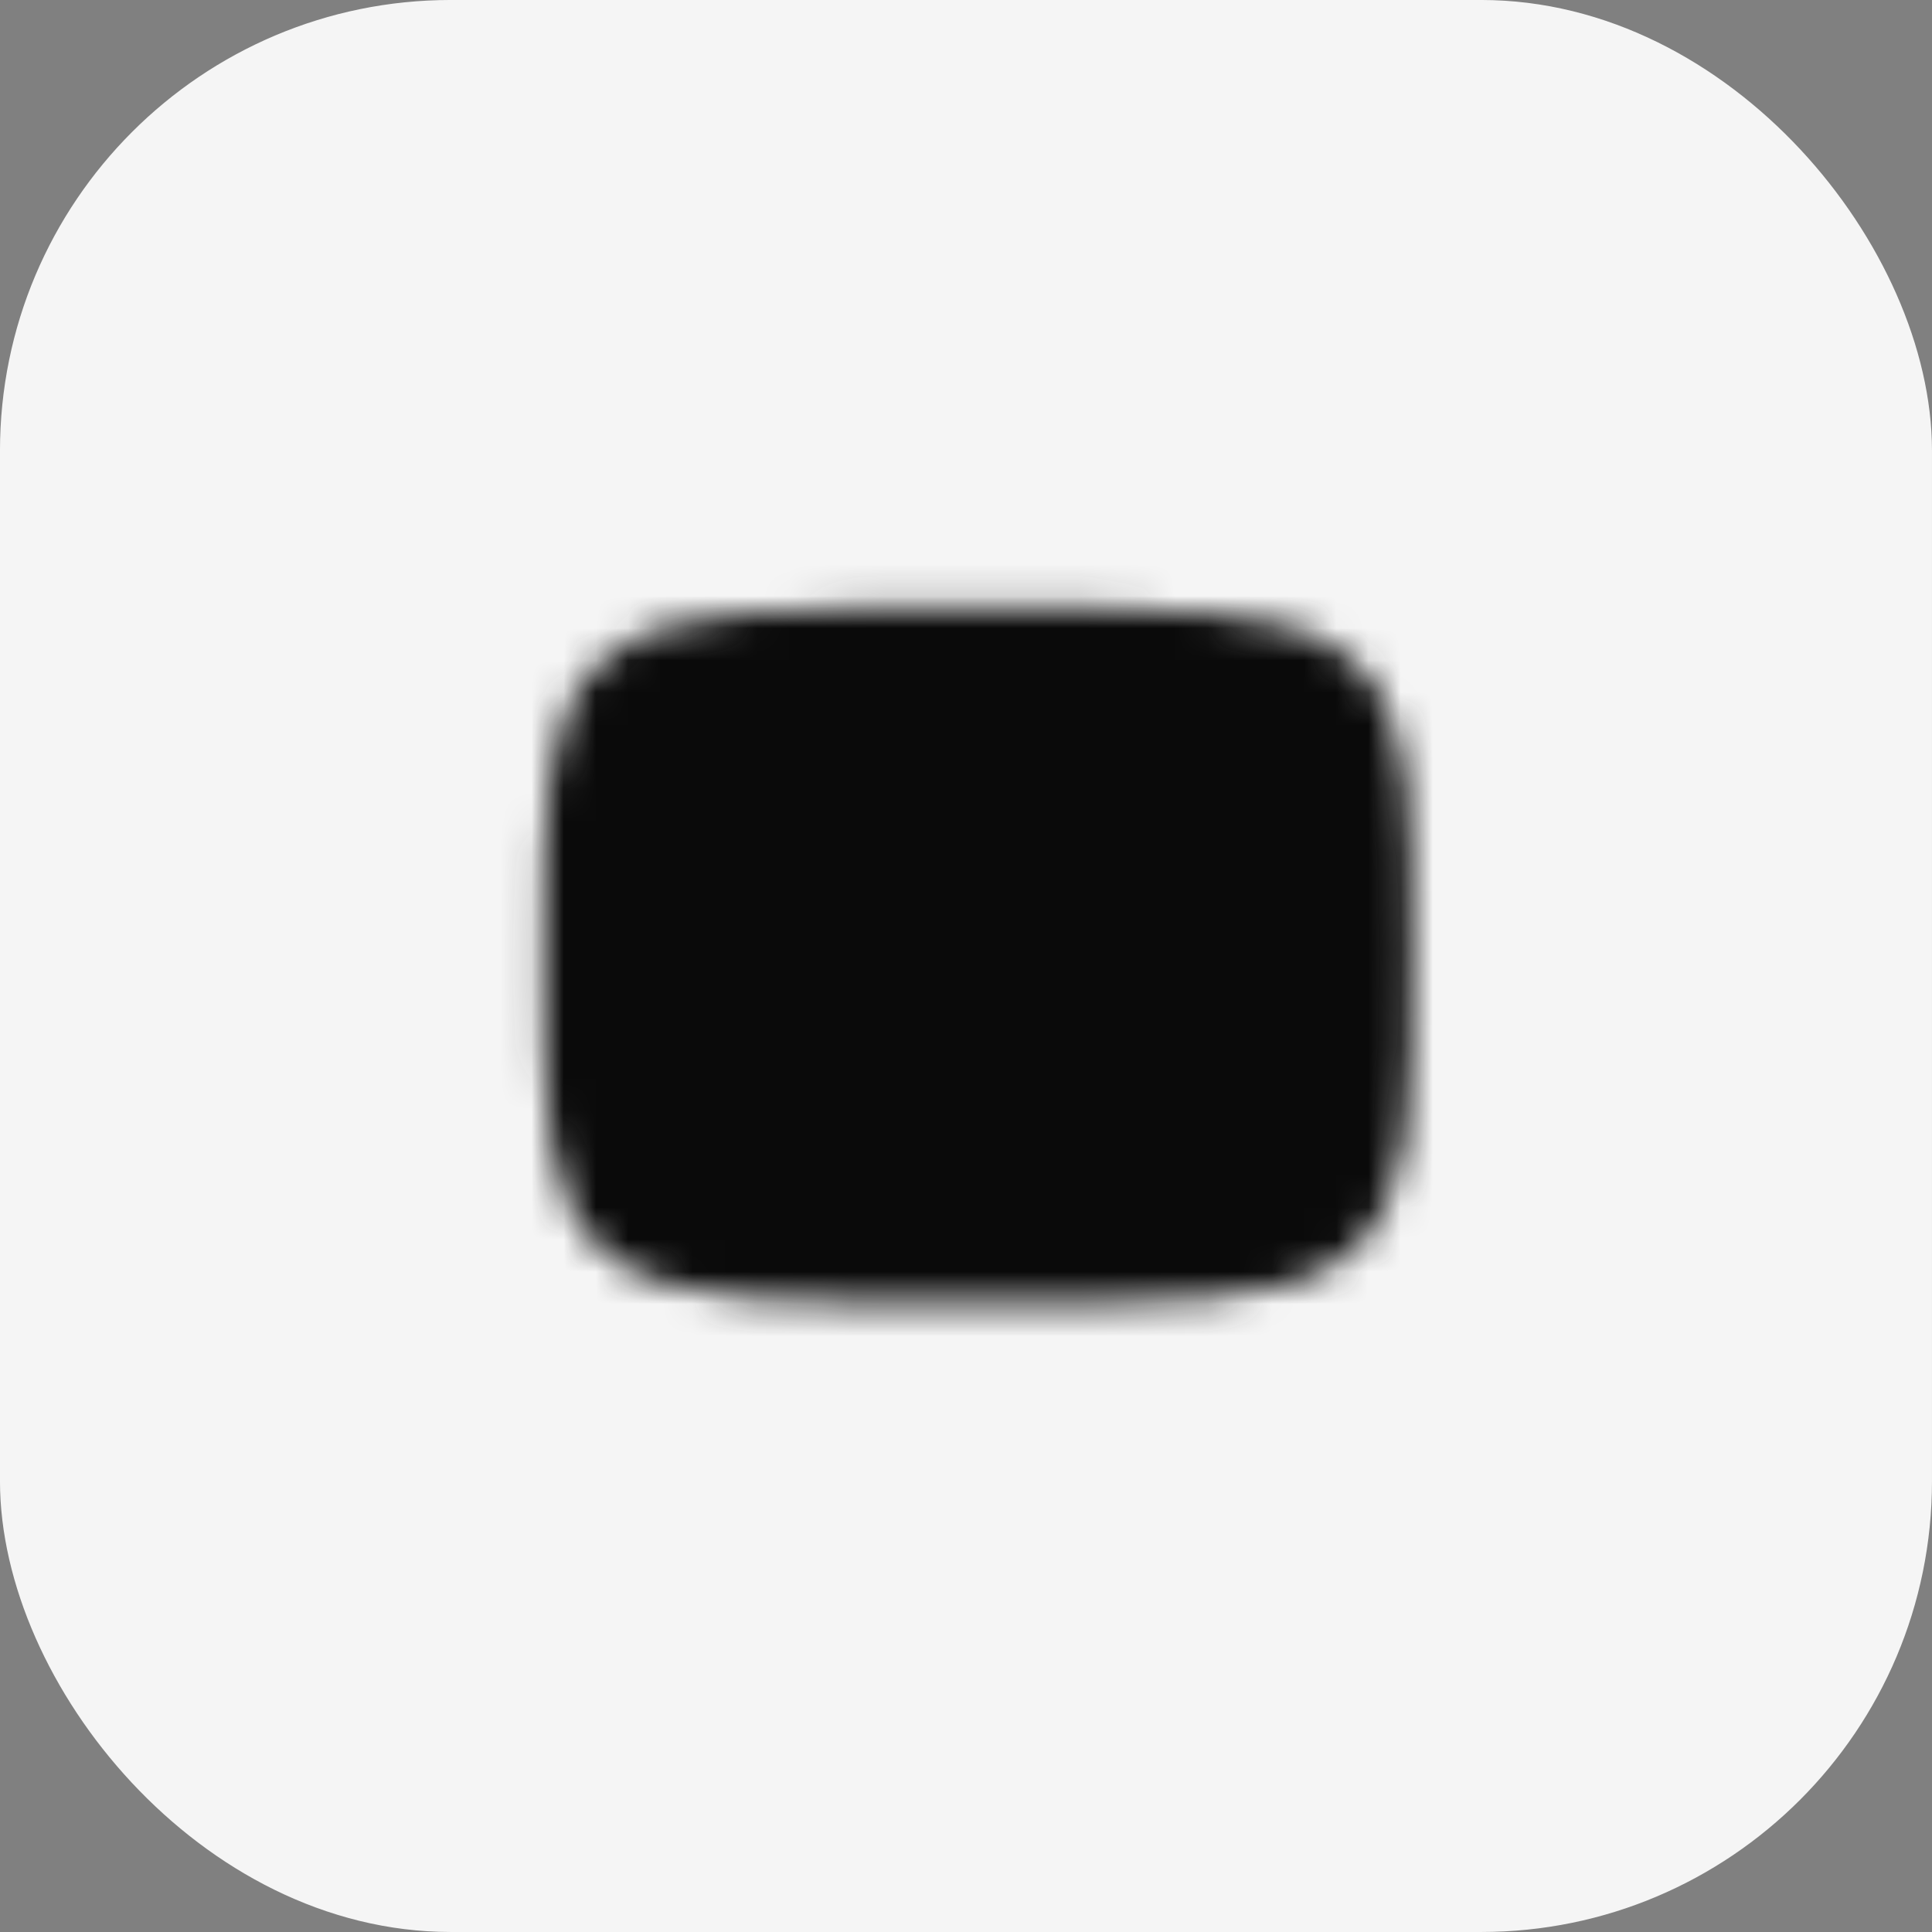
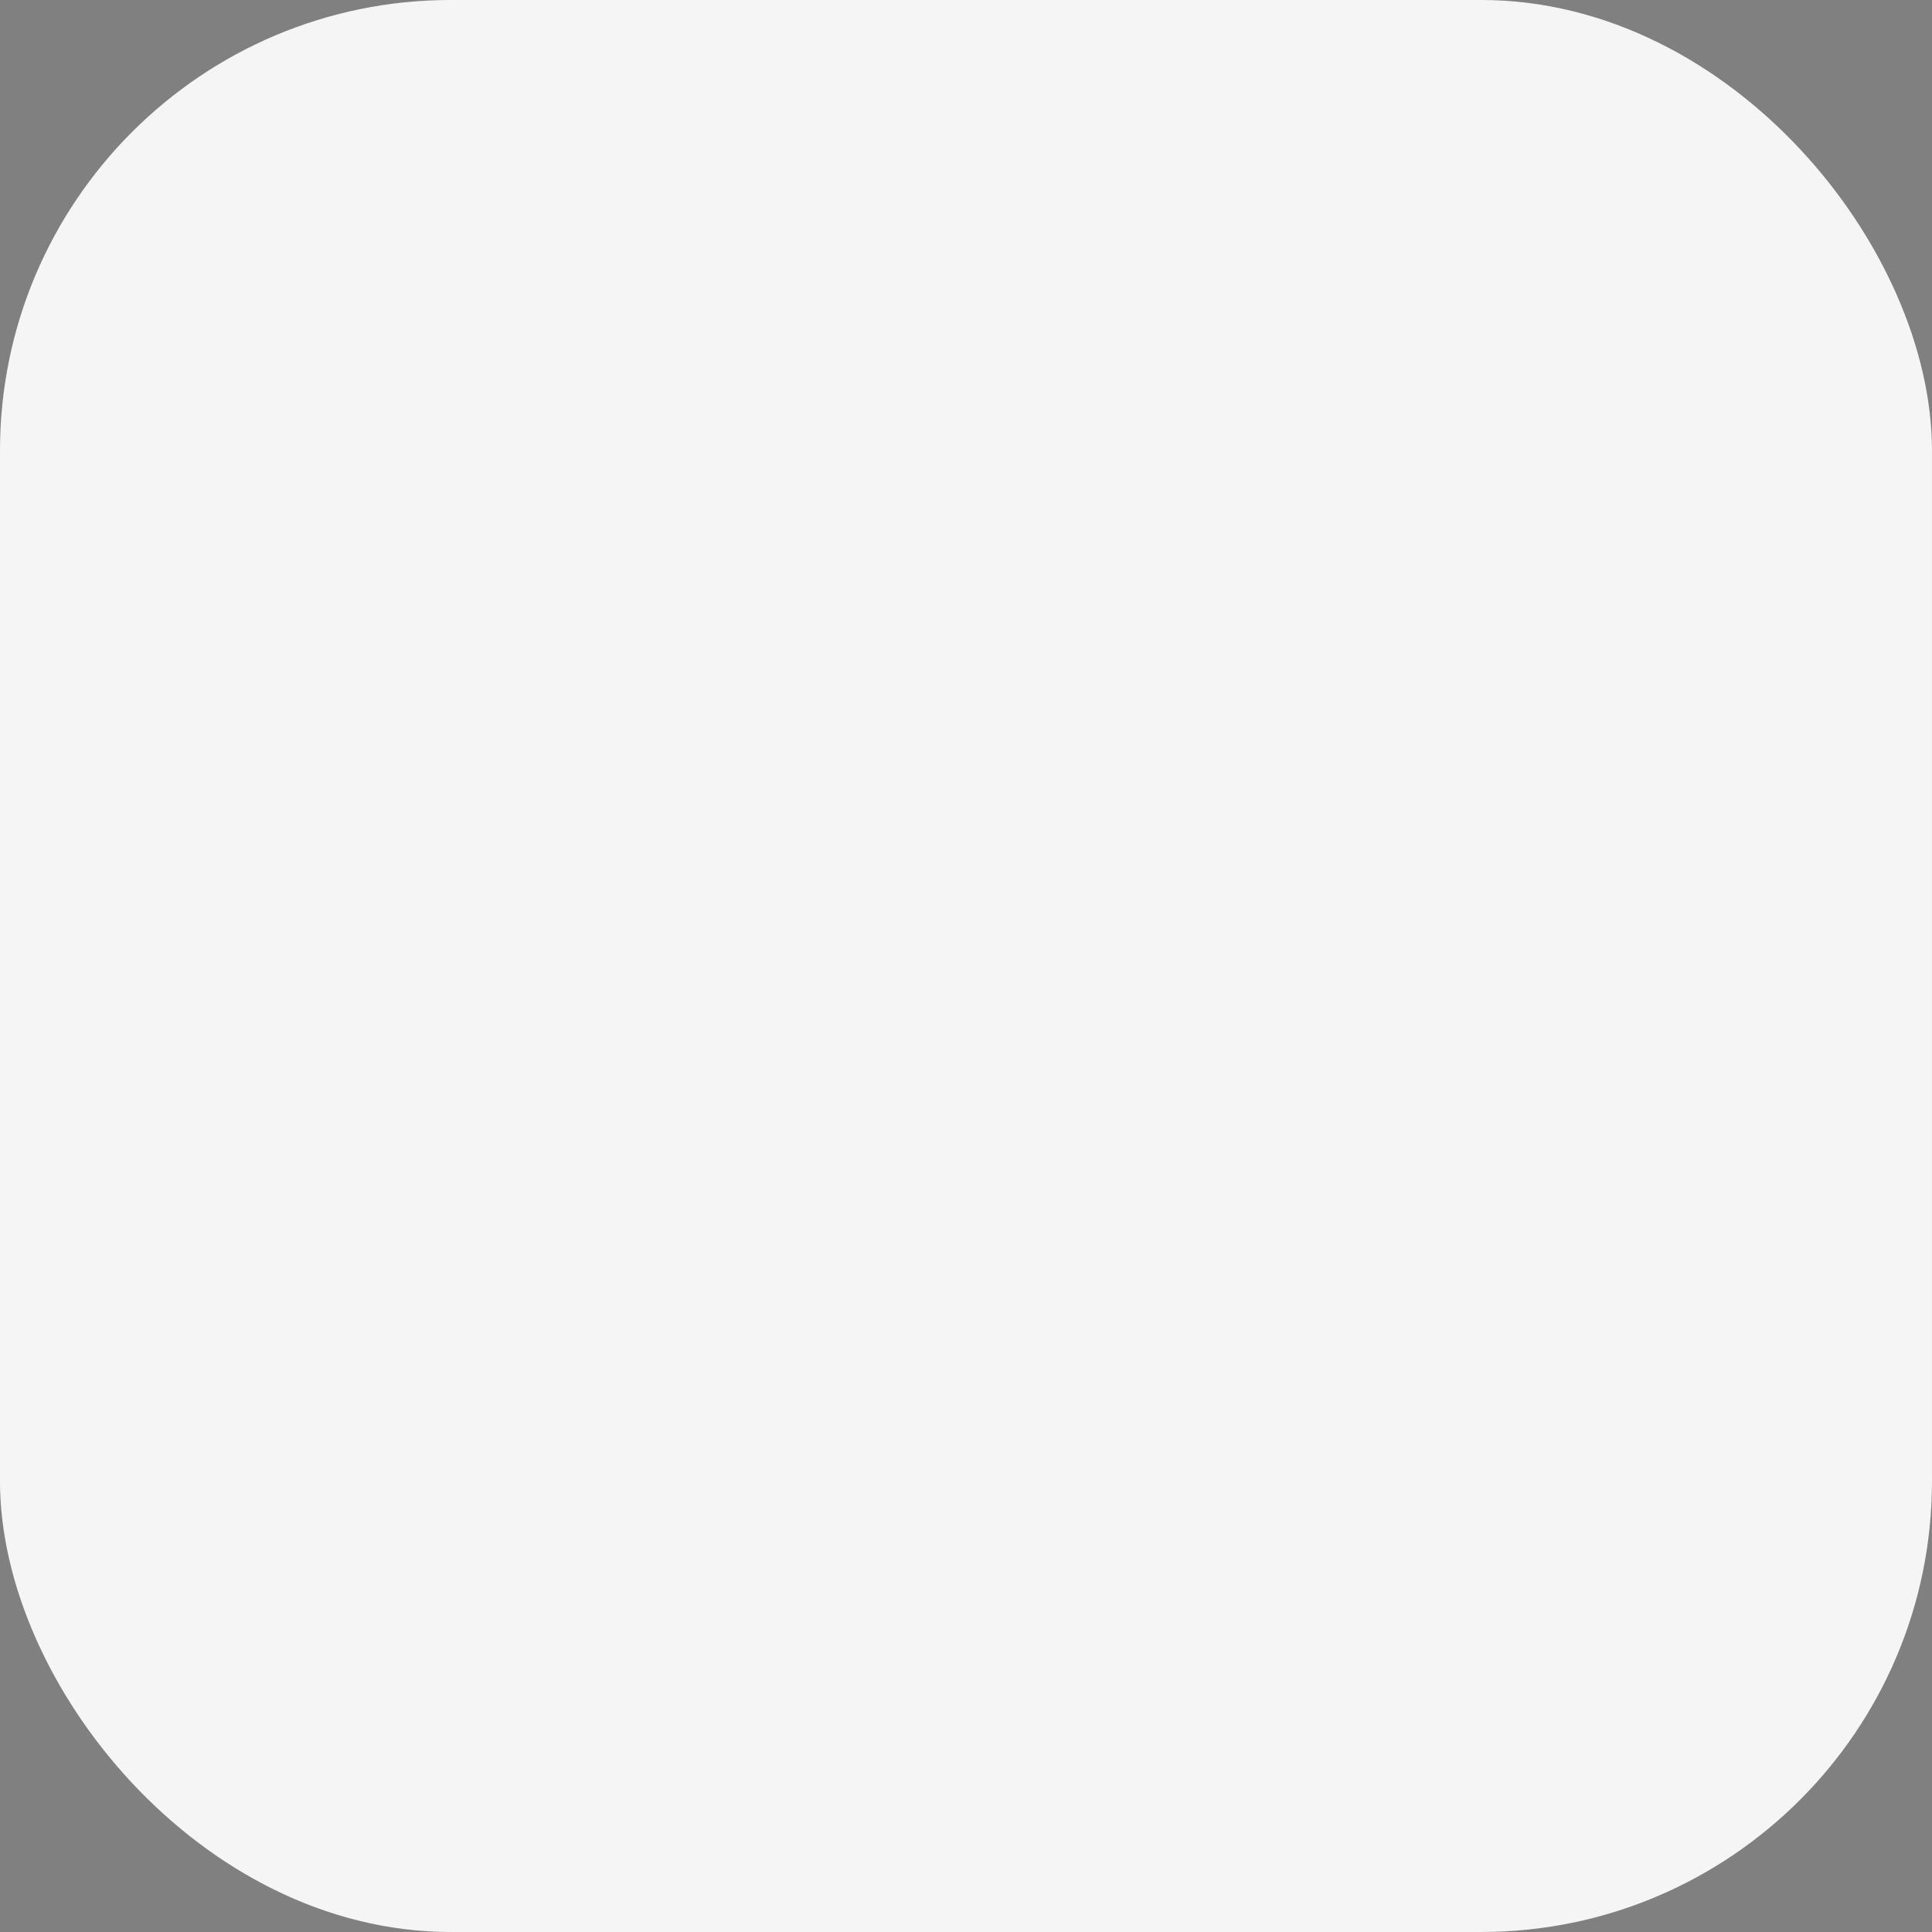
<svg xmlns="http://www.w3.org/2000/svg" width="60" height="60" viewBox="0 0 60 60" fill="none">
  <rect x="0" y="0" width="60" height="60" fill="#808080" stroke="none" />
  <rect x="0.526" y="0.526" width="58.947" height="58.947" rx="13.474" fill="#F5F5F5" />
  <rect x="0.526" y="0.526" width="58.947" height="58.947" rx="13.474" stroke="#F5F5F5" stroke-width="1.053" />
  <mask id="mask0_355_1783" style="mask-type:luminance" maskUnits="userSpaceOnUse" x="16" y="18" width="28" height="23">
    <path d="M30.366 20.232C42.506 20.232 42.506 20.232 42.506 29.674C42.506 39.116 42.506 39.116 30.366 39.116C18.227 39.116 18.227 39.116 18.227 29.674C18.227 20.232 18.227 20.232 30.366 20.232Z" fill="white" stroke="white" stroke-width="2.698" stroke-linecap="round" stroke-linejoin="round" />
    <path d="M27.668 24.955L35.761 29.676L27.668 34.397V24.955Z" fill="black" />
  </mask>
  <g mask="url(#mask0_355_1783)">
-     <path d="M46.556 13.488H14.184V45.86H46.556V13.488Z" fill="#0A0A0A" />
-   </g>
+     </g>
</svg>